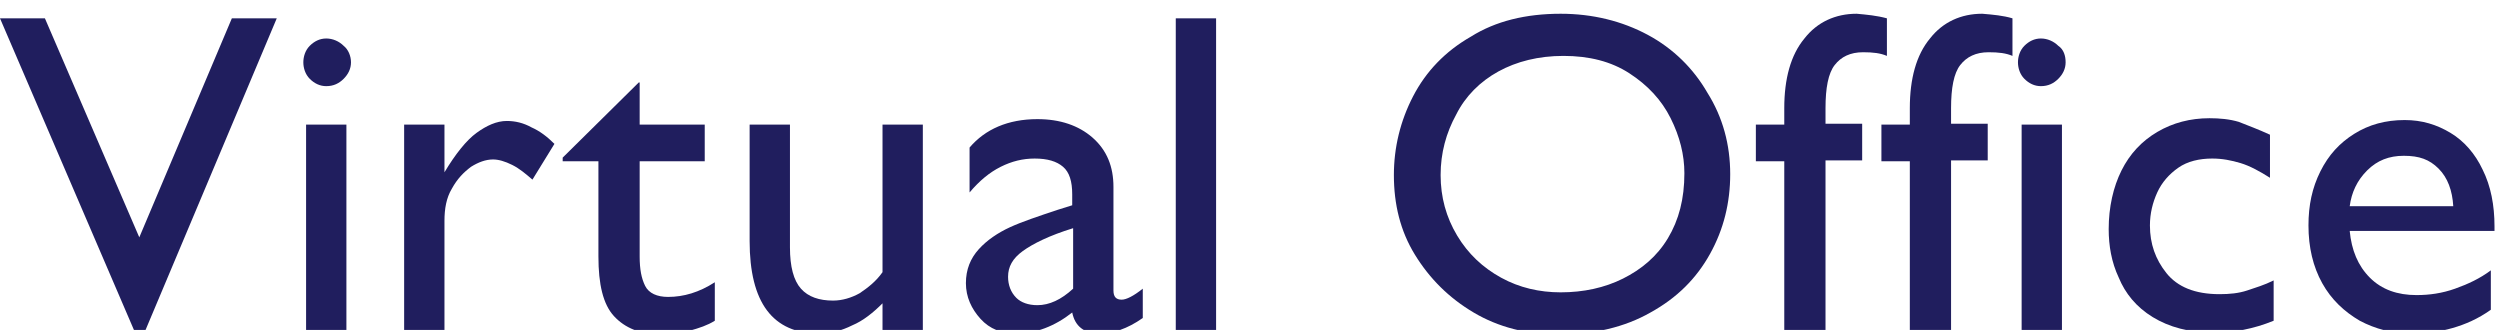
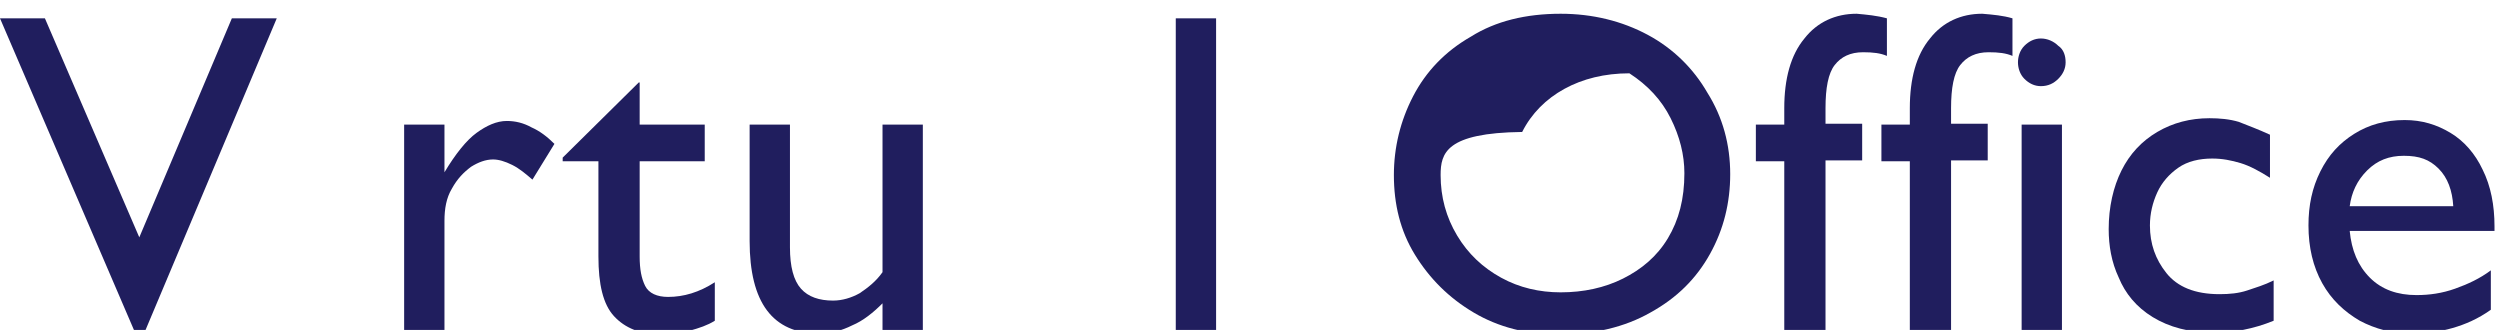
<svg xmlns="http://www.w3.org/2000/svg" version="1.1" id="レイヤー_1" x="0px" y="0px" viewBox="0 0 272.8 36" style="enable-background:new 0 0 272.8 36;" xml:space="preserve">
  <style type="text/css">
	.st0{enable-background:new    ;}
	.st1{fill:#201E5E;}
</style>
  <title>virtual-office</title>
  <g id="レイヤー_2_1_">
    <g id="デザイン">
      <g class="st0">
        <path class="st1" d="M25.3,2h4.9L15.8,36.2h-1.1L0,2h4.9l10.3,23.9L25.3,2z" />
-         <path class="st1" d="M38.3,6.8c0,0.7-0.3,1.3-0.8,1.8c-0.5,0.5-1.1,0.8-1.9,0.8c-0.7,0-1.3-0.3-1.8-0.8c-0.5-0.5-0.7-1.2-0.7-1.8     s0.2-1.3,0.7-1.8c0.5-0.5,1.1-0.8,1.8-0.8c0.7,0,1.4,0.3,1.9,0.8C38,5.4,38.3,6.1,38.3,6.8z M33.4,36V13.6h4.4V36H33.4z" />
        <path class="st1" d="M60.5,15.7l-2.4,3.9c-0.7-0.6-1.4-1.2-2.2-1.6c-0.8-0.4-1.5-0.6-2.1-0.6c-0.8,0-1.6,0.3-2.4,0.8     c-0.8,0.6-1.5,1.3-2.1,2.4c-0.6,1-0.8,2.2-0.8,3.5V36h-4.4V13.6h4.4v5.2c1.2-2,2.4-3.5,3.5-4.3c1.1-0.8,2.2-1.3,3.3-1.3     c0.9,0,1.8,0.2,2.7,0.7C58.9,14.3,59.7,14.9,60.5,15.7z" />
        <path class="st1" d="M69.8,13.6h7.1v4h-7.1V28c0,1.4,0.2,2.4,0.6,3.2c0.4,0.8,1.3,1.2,2.5,1.2c1.7,0,3.4-0.5,5.1-1.6V35     c-0.8,0.5-1.7,0.8-2.8,1.1s-2.1,0.4-3,0.4c-2.3,0-4-0.7-5.2-2c-1.2-1.3-1.7-3.5-1.7-6.5V17.6h-3.9v-0.4L69.7,9h0.1V13.6z" />
        <path class="st1" d="M90.9,32.8c1,0,2-0.3,2.9-0.8c0.9-0.6,1.8-1.3,2.5-2.3V13.6h4.4V36h-4.4v-2.9c-1,1-2.1,1.9-3.3,2.4     c-1.2,0.6-2.4,0.9-3.6,0.9c-5.1,0-7.6-3.4-7.6-10.1V13.6h4.4V27c0,2.1,0.4,3.6,1.2,4.5C88.2,32.4,89.4,32.8,90.9,32.8z" />
-         <path class="st1" d="M121.5,20.4v11.3c0,0.7,0.3,1,0.9,1c0.5,0,1.3-0.4,2.3-1.2v3.2c-1.7,1.2-3.3,1.7-4.7,1.7     c-1.7,0-2.7-0.8-3-2.3c-1.9,1.5-4,2.3-6.1,2.3c-1.6,0-2.9-0.5-3.9-1.6c-1-1.1-1.6-2.4-1.6-3.9c0-1.5,0.5-2.7,1.4-3.7     c0.9-1,2.1-1.8,3.4-2.4s3.1-1.2,5.2-1.9l1.6-0.5v-1.2c0-1.4-0.3-2.4-1-3c-0.7-0.6-1.7-0.9-3.1-0.9c-1.3,0-2.5,0.3-3.7,0.9     c-1.2,0.6-2.3,1.5-3.4,2.8v-4.9c1.7-2,4.2-3.1,7.4-3.1c2.5,0,4.5,0.7,6,2C120.8,16.4,121.5,18.2,121.5,20.4z M113.2,33.3     c1.3,0,2.6-0.6,3.9-1.8v-6.6c-2.6,0.8-4.4,1.7-5.5,2.5c-1.1,0.8-1.6,1.7-1.6,2.8c0,0.9,0.3,1.7,0.9,2.3     C111.4,33,112.2,33.3,113.2,33.3z" />
        <path class="st1" d="M128.3,36V2h4.4V36H128.3z" />
-         <path class="st1" d="M188.8,19c0,3.1-0.7,6-2.2,8.7c-1.5,2.7-3.6,4.8-6.5,6.4c-2.8,1.6-6.2,2.4-10,2.4c-3.5,0-6.6-0.8-9.3-2.4     c-2.7-1.6-4.8-3.7-6.4-6.3s-2.3-5.5-2.3-8.7c0-3,0.7-5.9,2.1-8.6c1.4-2.7,3.5-4.9,6.3-6.5c2.7-1.7,6-2.5,9.8-2.5     c3.5,0,6.7,0.8,9.5,2.3c2.8,1.5,5,3.7,6.5,6.3C188,12.8,188.8,15.8,188.8,19z M157.2,19.1c0,2.4,0.6,4.6,1.8,6.6     c1.2,2,2.8,3.5,4.8,4.6c2,1.1,4.2,1.6,6.5,1.6c2.5,0,4.8-0.5,6.8-1.5c2-1,3.7-2.4,4.9-4.4s1.8-4.3,1.8-7.1c0-2-0.5-4-1.5-6     c-1-2-2.5-3.6-4.5-4.9c-2-1.3-4.4-1.9-7.2-1.9c-2.7,0-5.1,0.6-7.1,1.7s-3.6,2.7-4.6,4.7C157.8,14.5,157.2,16.7,157.2,19.1z" />
+         <path class="st1" d="M188.8,19c0,3.1-0.7,6-2.2,8.7c-1.5,2.7-3.6,4.8-6.5,6.4c-2.8,1.6-6.2,2.4-10,2.4c-3.5,0-6.6-0.8-9.3-2.4     c-2.7-1.6-4.8-3.7-6.4-6.3s-2.3-5.5-2.3-8.7c0-3,0.7-5.9,2.1-8.6c1.4-2.7,3.5-4.9,6.3-6.5c2.7-1.7,6-2.5,9.8-2.5     c3.5,0,6.7,0.8,9.5,2.3c2.8,1.5,5,3.7,6.5,6.3C188,12.8,188.8,15.8,188.8,19z M157.2,19.1c0,2.4,0.6,4.6,1.8,6.6     c1.2,2,2.8,3.5,4.8,4.6c2,1.1,4.2,1.6,6.5,1.6c2.5,0,4.8-0.5,6.8-1.5c2-1,3.7-2.4,4.9-4.4s1.8-4.3,1.8-7.1c0-2-0.5-4-1.5-6     c-1-2-2.5-3.6-4.5-4.9c-2.7,0-5.1,0.6-7.1,1.7s-3.6,2.7-4.6,4.7C157.8,14.5,157.2,16.7,157.2,19.1z" />
        <path class="st1" d="M205.9,2v4.1c-0.7-0.3-1.5-0.4-2.6-0.4c-1.4,0-2.4,0.5-3.1,1.4c-0.7,0.9-1,2.5-1,4.7v1.7h4v4h-4V36h-4.5     V17.6h-3.1v-4h3.1v-1.8c0-3.2,0.7-5.8,2.2-7.6c1.4-1.8,3.4-2.7,5.7-2.7C203.7,1.6,204.8,1.7,205.9,2z" />
        <path class="st1" d="M219.6,2v4.1c-0.7-0.3-1.5-0.4-2.6-0.4c-1.4,0-2.4,0.5-3.1,1.4c-0.7,0.9-1,2.5-1,4.7v1.7h4v4h-4V36h-4.5     V17.6h-3.1v-4h3.1v-1.8c0-3.2,0.7-5.8,2.2-7.6c1.4-1.8,3.4-2.7,5.7-2.7C217.5,1.6,218.6,1.7,219.6,2z" />
        <path class="st1" d="M225.4,6.8c0,0.7-0.3,1.3-0.8,1.8c-0.5,0.5-1.1,0.8-1.9,0.8c-0.7,0-1.3-0.3-1.8-0.8     c-0.5-0.5-0.7-1.2-0.7-1.8s0.2-1.3,0.7-1.8s1.1-0.8,1.8-0.8c0.7,0,1.4,0.3,1.9,0.8C225.2,5.4,225.4,6.1,225.4,6.8z M220.6,36     V13.6h4.4V36H220.6z" />
        <path class="st1" d="M247.7,14.7v4.7c-1.1-0.7-2.2-1.3-3.2-1.6c-1-0.3-2-0.5-3.1-0.5c-1.4,0-2.7,0.3-3.7,1     c-1,0.7-1.8,1.6-2.3,2.7s-0.8,2.3-0.8,3.6c0,2,0.6,3.7,1.8,5.2c1.2,1.5,3.1,2.3,5.8,2.3c1.1,0,2.1-0.1,3-0.4s1.9-0.6,2.9-1.1v4.4     c-2.2,0.9-4.4,1.3-6.5,1.3c-2.7,0-4.9-0.6-6.7-1.7s-3-2.6-3.7-4.3c-0.8-1.7-1.1-3.5-1.1-5.3c0-2.4,0.5-4.6,1.4-6.4     c0.9-1.8,2.2-3.2,3.9-4.2s3.6-1.5,5.7-1.5c1.1,0,2.2,0.1,3.2,0.4C245.3,13.7,246.4,14.1,247.7,14.7z" />
        <path class="st1" d="M272.2,24.7v0.5h-15.8c0.2,2.1,0.9,3.8,2.2,5.1c1.3,1.3,3,1.9,5.1,1.9c1.4,0,2.8-0.2,4.2-0.7     c1.4-0.5,2.7-1.1,3.9-2v4.3c-1.4,1-2.8,1.6-4.2,2c-1.4,0.4-2.9,0.6-4.5,0.6c-2,0-3.9-0.5-5.6-1.4c-1.7-1-3.1-2.3-4.1-4.1     c-1-1.8-1.5-3.9-1.5-6.3c0-2.2,0.4-4.1,1.3-5.9s2.1-3.1,3.7-4.1c1.6-1,3.4-1.5,5.5-1.5c1.9,0,3.5,0.5,5,1.4     c1.5,0.9,2.7,2.3,3.5,4C271.8,20.3,272.2,22.4,272.2,24.7z M262.3,17c-1.6,0-2.9,0.5-4,1.6c-1.1,1.1-1.7,2.4-1.9,3.9h11.3     c-0.1-1.7-0.6-3.1-1.6-4.1S264,17,262.3,17z" />
      </g>
    </g>
  </g>
</svg>